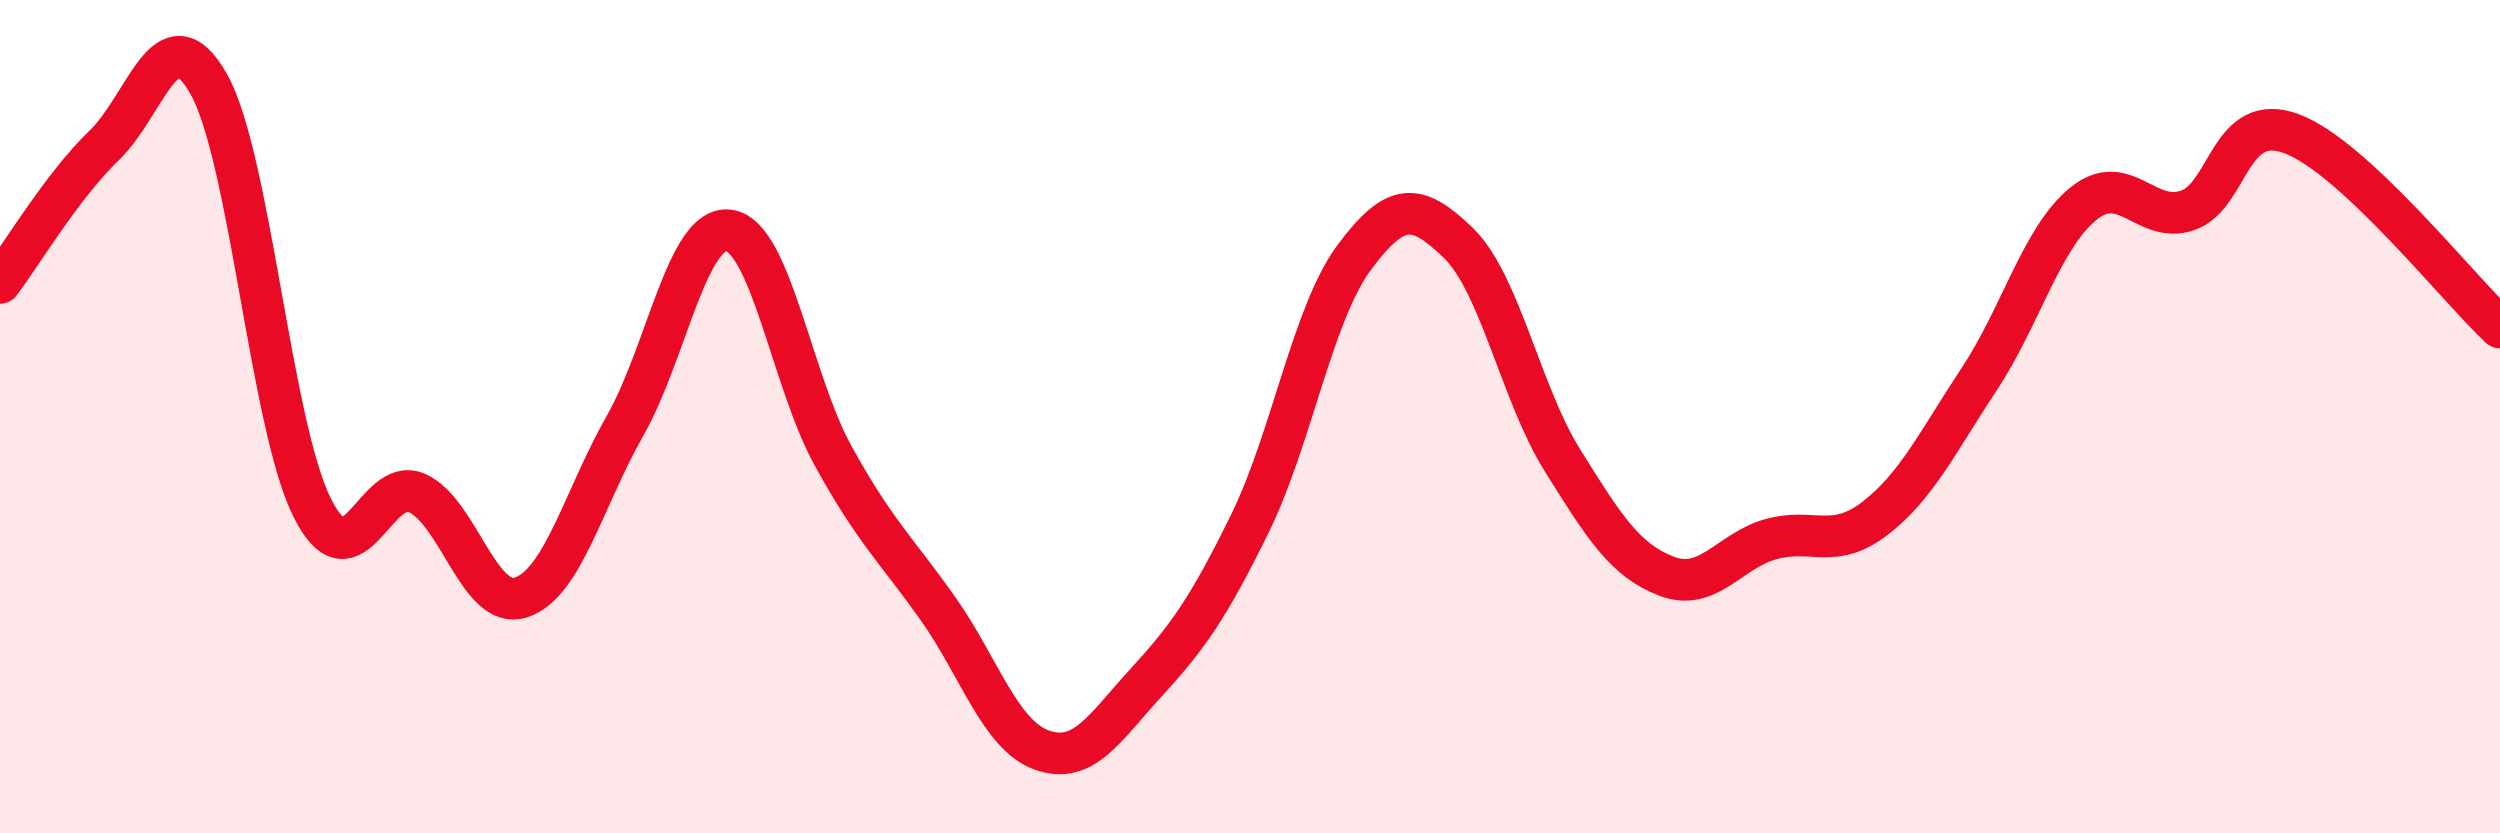
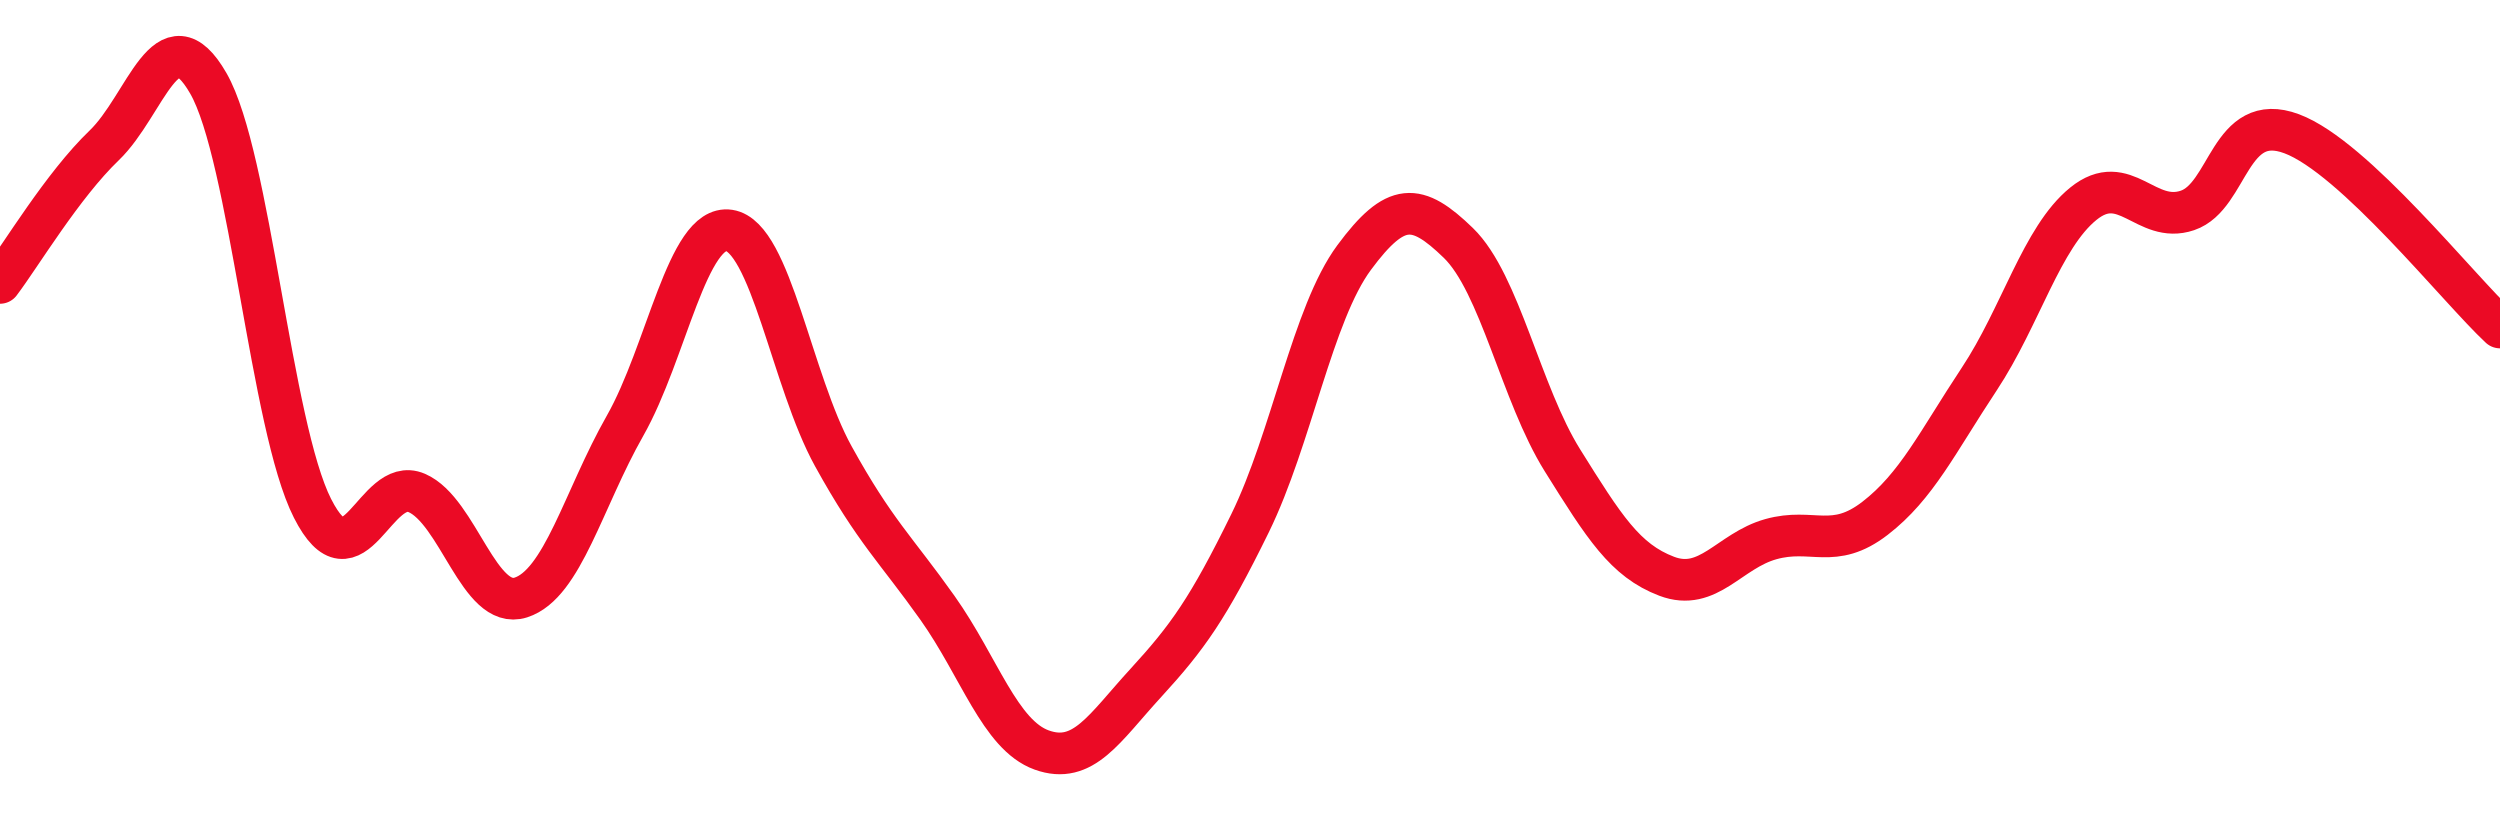
<svg xmlns="http://www.w3.org/2000/svg" width="60" height="20" viewBox="0 0 60 20">
-   <path d="M 0,6.79 C 0.5,6.13 1.5,4.45 2.5,3.49 C 3.5,2.53 4,0.26 5,2 C 6,3.74 6.5,10.23 7.5,12.2 C 8.5,14.17 9,11.4 10,11.83 C 11,12.26 11.5,14.66 12.5,14.34 C 13.5,14.02 14,11.98 15,10.22 C 16,8.46 16.5,5.38 17.5,5.53 C 18.5,5.68 19,9.14 20,10.95 C 21,12.76 21.5,13.18 22.5,14.59 C 23.5,16 24,17.64 25,18 C 26,18.36 26.5,17.48 27.5,16.39 C 28.5,15.3 29,14.6 30,12.56 C 31,10.52 31.5,7.53 32.5,6.18 C 33.5,4.83 34,4.86 35,5.83 C 36,6.8 36.5,9.45 37.5,11.05 C 38.5,12.65 39,13.45 40,13.83 C 41,14.21 41.5,13.22 42.5,12.94 C 43.5,12.66 44,13.21 45,12.44 C 46,11.67 46.5,10.61 47.5,9.1 C 48.5,7.59 49,5.7 50,4.89 C 51,4.08 51.5,5.39 52.5,5.05 C 53.5,4.71 53.5,2.65 55,3.21 C 56.5,3.77 59,6.93 60,7.86L60 20L0 20Z" fill="#EB0A25" opacity="0.1" stroke-linecap="round" stroke-linejoin="round" />
  <path d="M 0,6.79 C 0.5,6.13 1.5,4.45 2.5,3.49 C 3.5,2.53 4,0.26 5,2 C 6,3.74 6.5,10.23 7.5,12.2 C 8.5,14.17 9,11.4 10,11.83 C 11,12.26 11.5,14.66 12.5,14.34 C 13.5,14.02 14,11.98 15,10.22 C 16,8.46 16.5,5.38 17.5,5.53 C 18.5,5.68 19,9.14 20,10.95 C 21,12.76 21.5,13.18 22.5,14.59 C 23.5,16 24,17.64 25,18 C 26,18.36 26.5,17.48 27.5,16.39 C 28.5,15.3 29,14.6 30,12.56 C 31,10.52 31.5,7.53 32.5,6.18 C 33.5,4.83 34,4.86 35,5.83 C 36,6.8 36.5,9.45 37.5,11.05 C 38.5,12.65 39,13.45 40,13.83 C 41,14.21 41.5,13.22 42.5,12.94 C 43.5,12.66 44,13.21 45,12.44 C 46,11.67 46.5,10.61 47.5,9.1 C 48.5,7.59 49,5.7 50,4.89 C 51,4.08 51.5,5.39 52.5,5.05 C 53.5,4.71 53.5,2.65 55,3.21 C 56.5,3.77 59,6.93 60,7.86" stroke="#EB0A25" stroke-width="1" fill="none" stroke-linecap="round" stroke-linejoin="round" />
</svg>